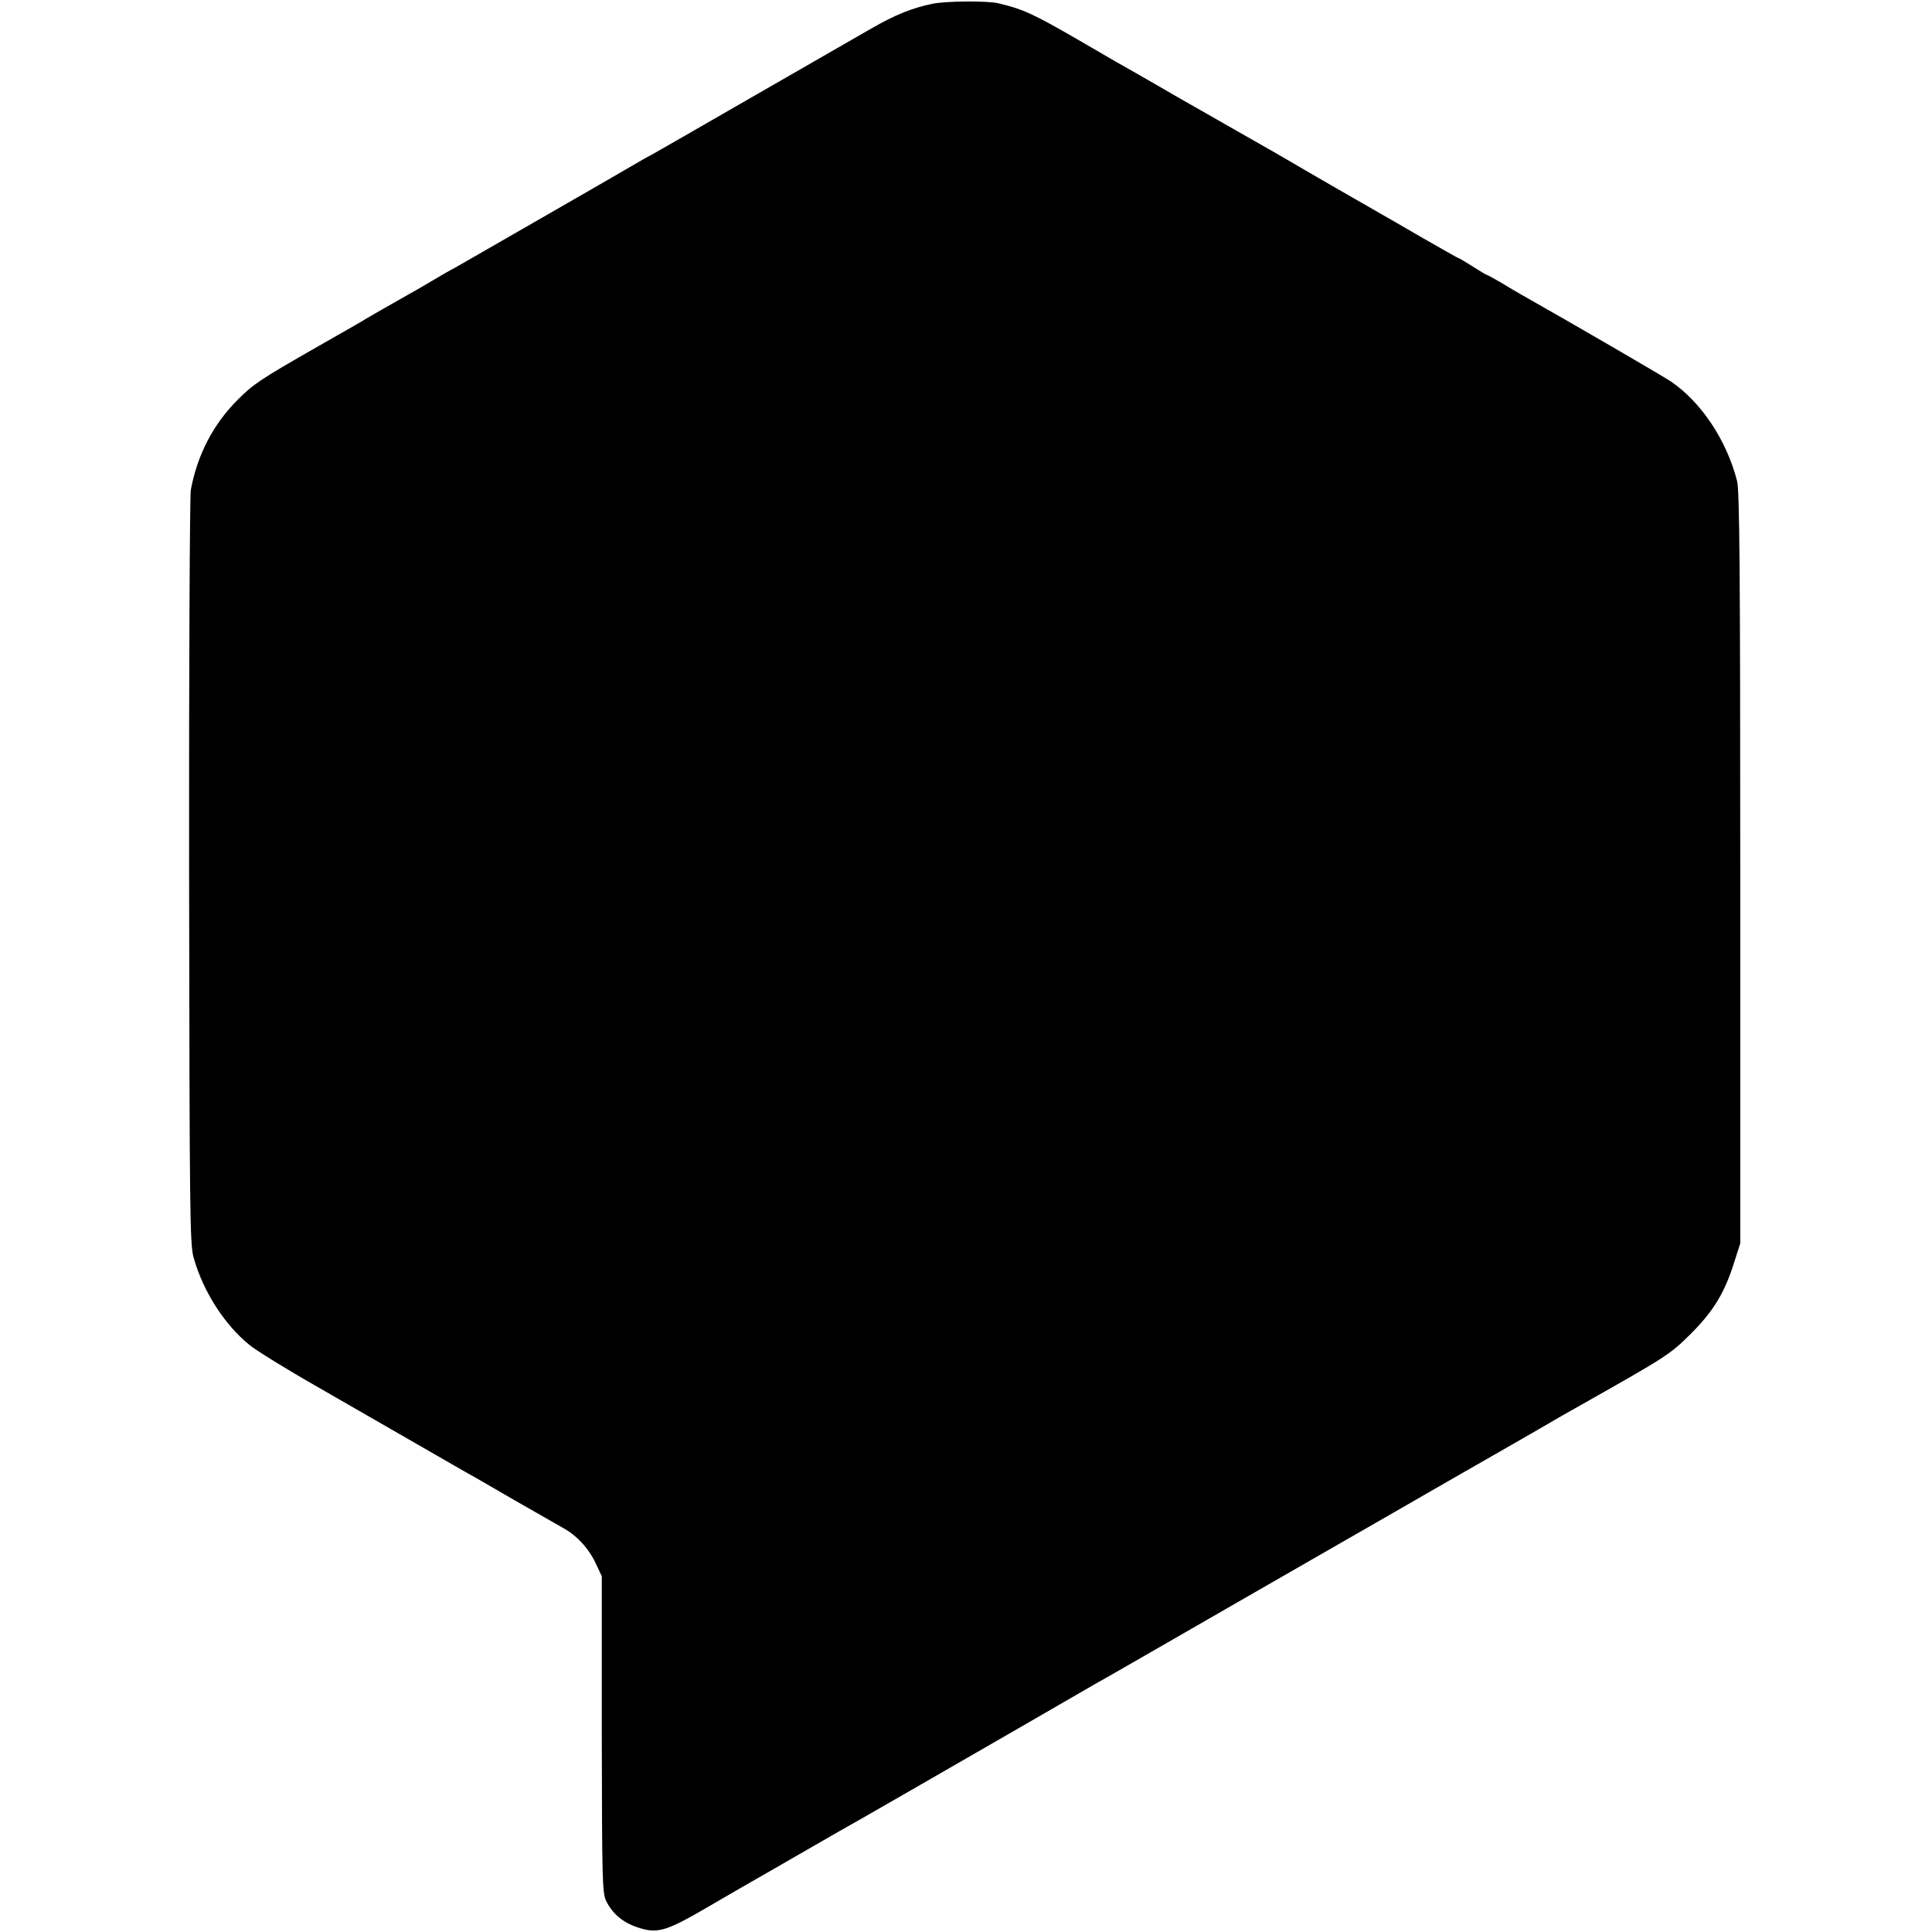
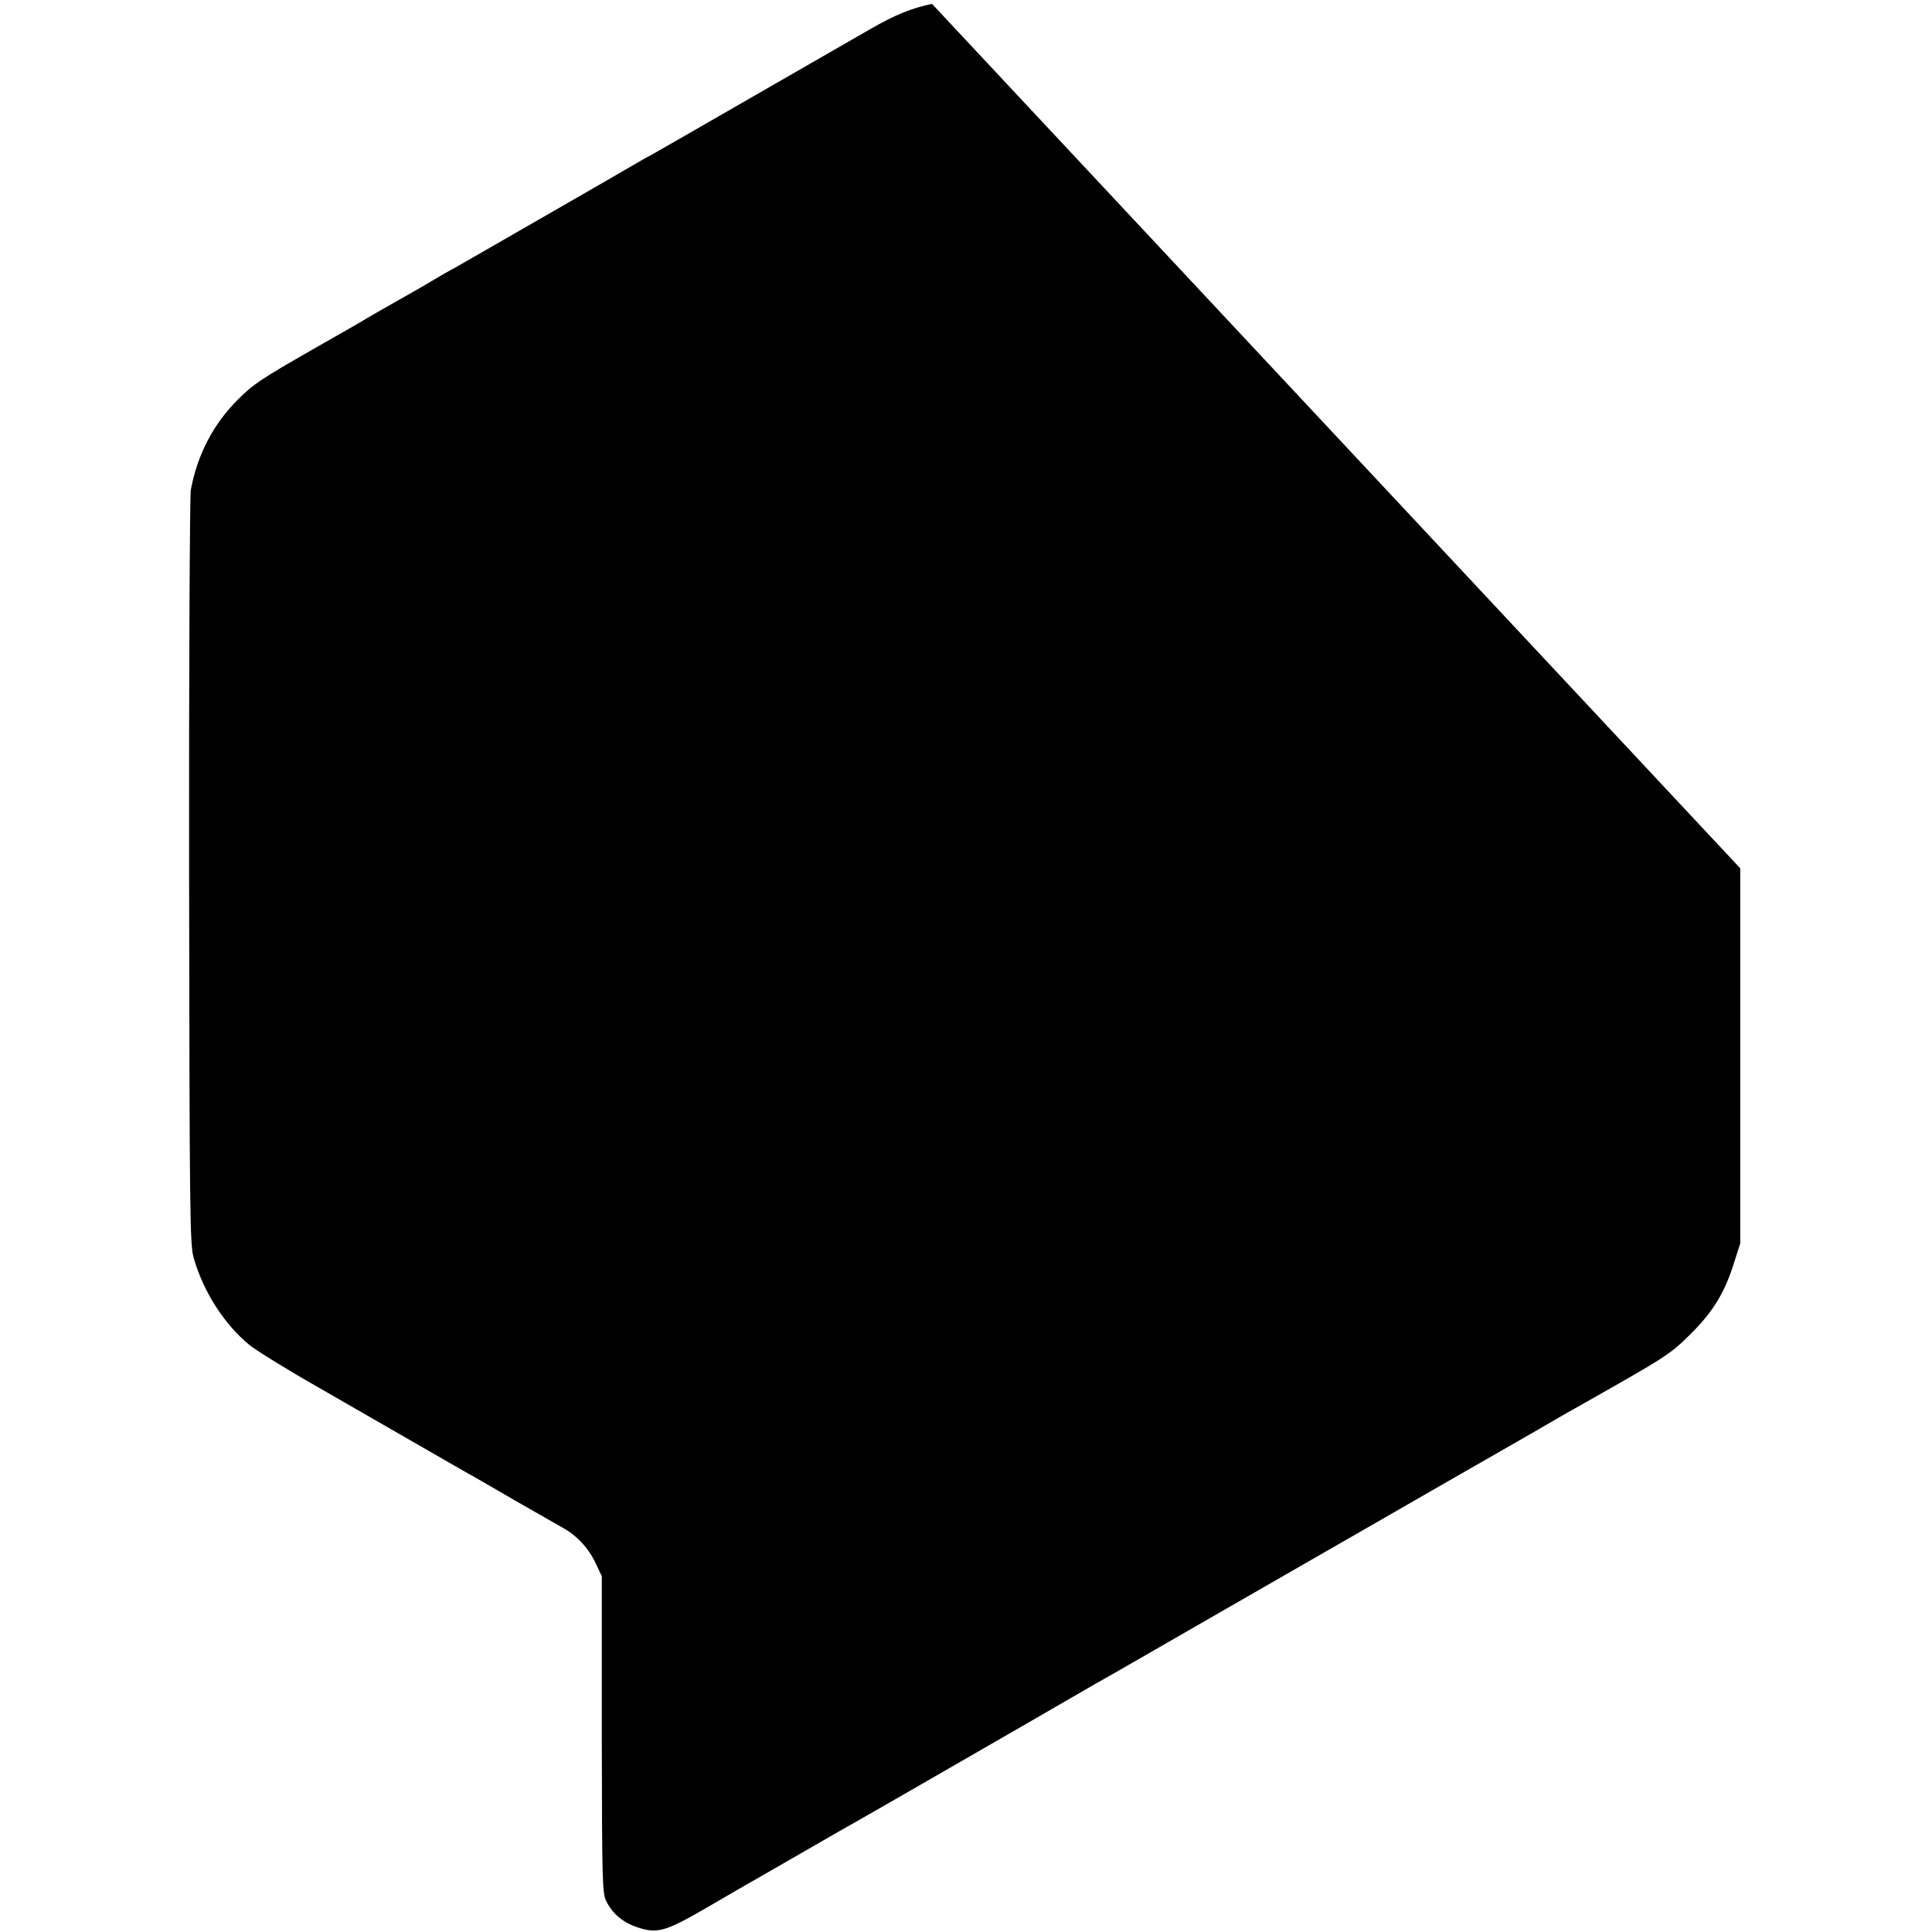
<svg xmlns="http://www.w3.org/2000/svg" version="1.0" width="801pt" height="801pt" viewBox="0 0 801 801" preserveAspectRatio="xMidYMid meet">
  <g transform="translate(0,801) scale(0.1,-0.1)" fill="#000000" stroke="none">
-     <path d="M3864 7994 c-85 -18 -154 -46 -253 -103 -47 -27 -263 -151 -480 -276 -217 -125 -410 -236 -430 -247 -20 -10 -49 -27 -66 -37 -52 -31 -698 -402 -745 -429 -25 -13 -70 -39 -100 -57 -30 -18 -73 -43 -95 -55 -81 -46 -160 -91 -175 -100 -8 -6 -103 -60 -210 -121 -231 -132 -260 -152 -323 -215 -102 -101 -169 -229 -196 -376 -4 -26 -8 -739 -7 -1585 2 -1417 3 -1543 19 -1598 40 -141 128 -277 231 -361 28 -23 159 -104 291 -179 132 -76 314 -181 405 -233 91 -52 181 -104 200 -115 19 -10 109 -62 200 -115 91 -52 182 -104 203 -116 56 -30 107 -84 136 -146 l26 -55 0 -655 c1 -604 2 -658 18 -691 26 -53 69 -89 128 -109 83 -28 117 -19 284 78 61 36 188 109 284 164 95 55 187 108 205 118 17 10 47 27 66 38 39 21 428 245 785 451 127 73 250 145 275 159 25 14 101 57 170 97 310 179 543 312 765 440 132 76 328 188 435 250 107 62 211 121 230 132 19 11 111 64 204 117 92 54 190 110 216 124 352 199 363 206 450 292 94 94 141 171 181 300 l24 75 0 1555 c0 1233 -3 1565 -13 1605 -43 169 -148 327 -274 413 -34 23 -416 245 -618 359 -19 11 -59 34 -88 52 -29 17 -55 31 -57 31 -3 0 -29 16 -59 35 -30 19 -57 35 -59 35 -3 0 -69 38 -148 83 -79 46 -164 95 -189 109 -46 26 -332 191 -360 208 -8 5 -107 62 -220 126 -113 64 -218 125 -235 134 -43 25 -223 129 -265 152 -19 11 -91 53 -160 93 -187 108 -230 128 -334 152 -48 10 -215 9 -272 -3z" />
+     <path d="M3864 7994 c-85 -18 -154 -46 -253 -103 -47 -27 -263 -151 -480 -276 -217 -125 -410 -236 -430 -247 -20 -10 -49 -27 -66 -37 -52 -31 -698 -402 -745 -429 -25 -13 -70 -39 -100 -57 -30 -18 -73 -43 -95 -55 -81 -46 -160 -91 -175 -100 -8 -6 -103 -60 -210 -121 -231 -132 -260 -152 -323 -215 -102 -101 -169 -229 -196 -376 -4 -26 -8 -739 -7 -1585 2 -1417 3 -1543 19 -1598 40 -141 128 -277 231 -361 28 -23 159 -104 291 -179 132 -76 314 -181 405 -233 91 -52 181 -104 200 -115 19 -10 109 -62 200 -115 91 -52 182 -104 203 -116 56 -30 107 -84 136 -146 l26 -55 0 -655 c1 -604 2 -658 18 -691 26 -53 69 -89 128 -109 83 -28 117 -19 284 78 61 36 188 109 284 164 95 55 187 108 205 118 17 10 47 27 66 38 39 21 428 245 785 451 127 73 250 145 275 159 25 14 101 57 170 97 310 179 543 312 765 440 132 76 328 188 435 250 107 62 211 121 230 132 19 11 111 64 204 117 92 54 190 110 216 124 352 199 363 206 450 292 94 94 141 171 181 300 l24 75 0 1555 z" />
  </g>
</svg>